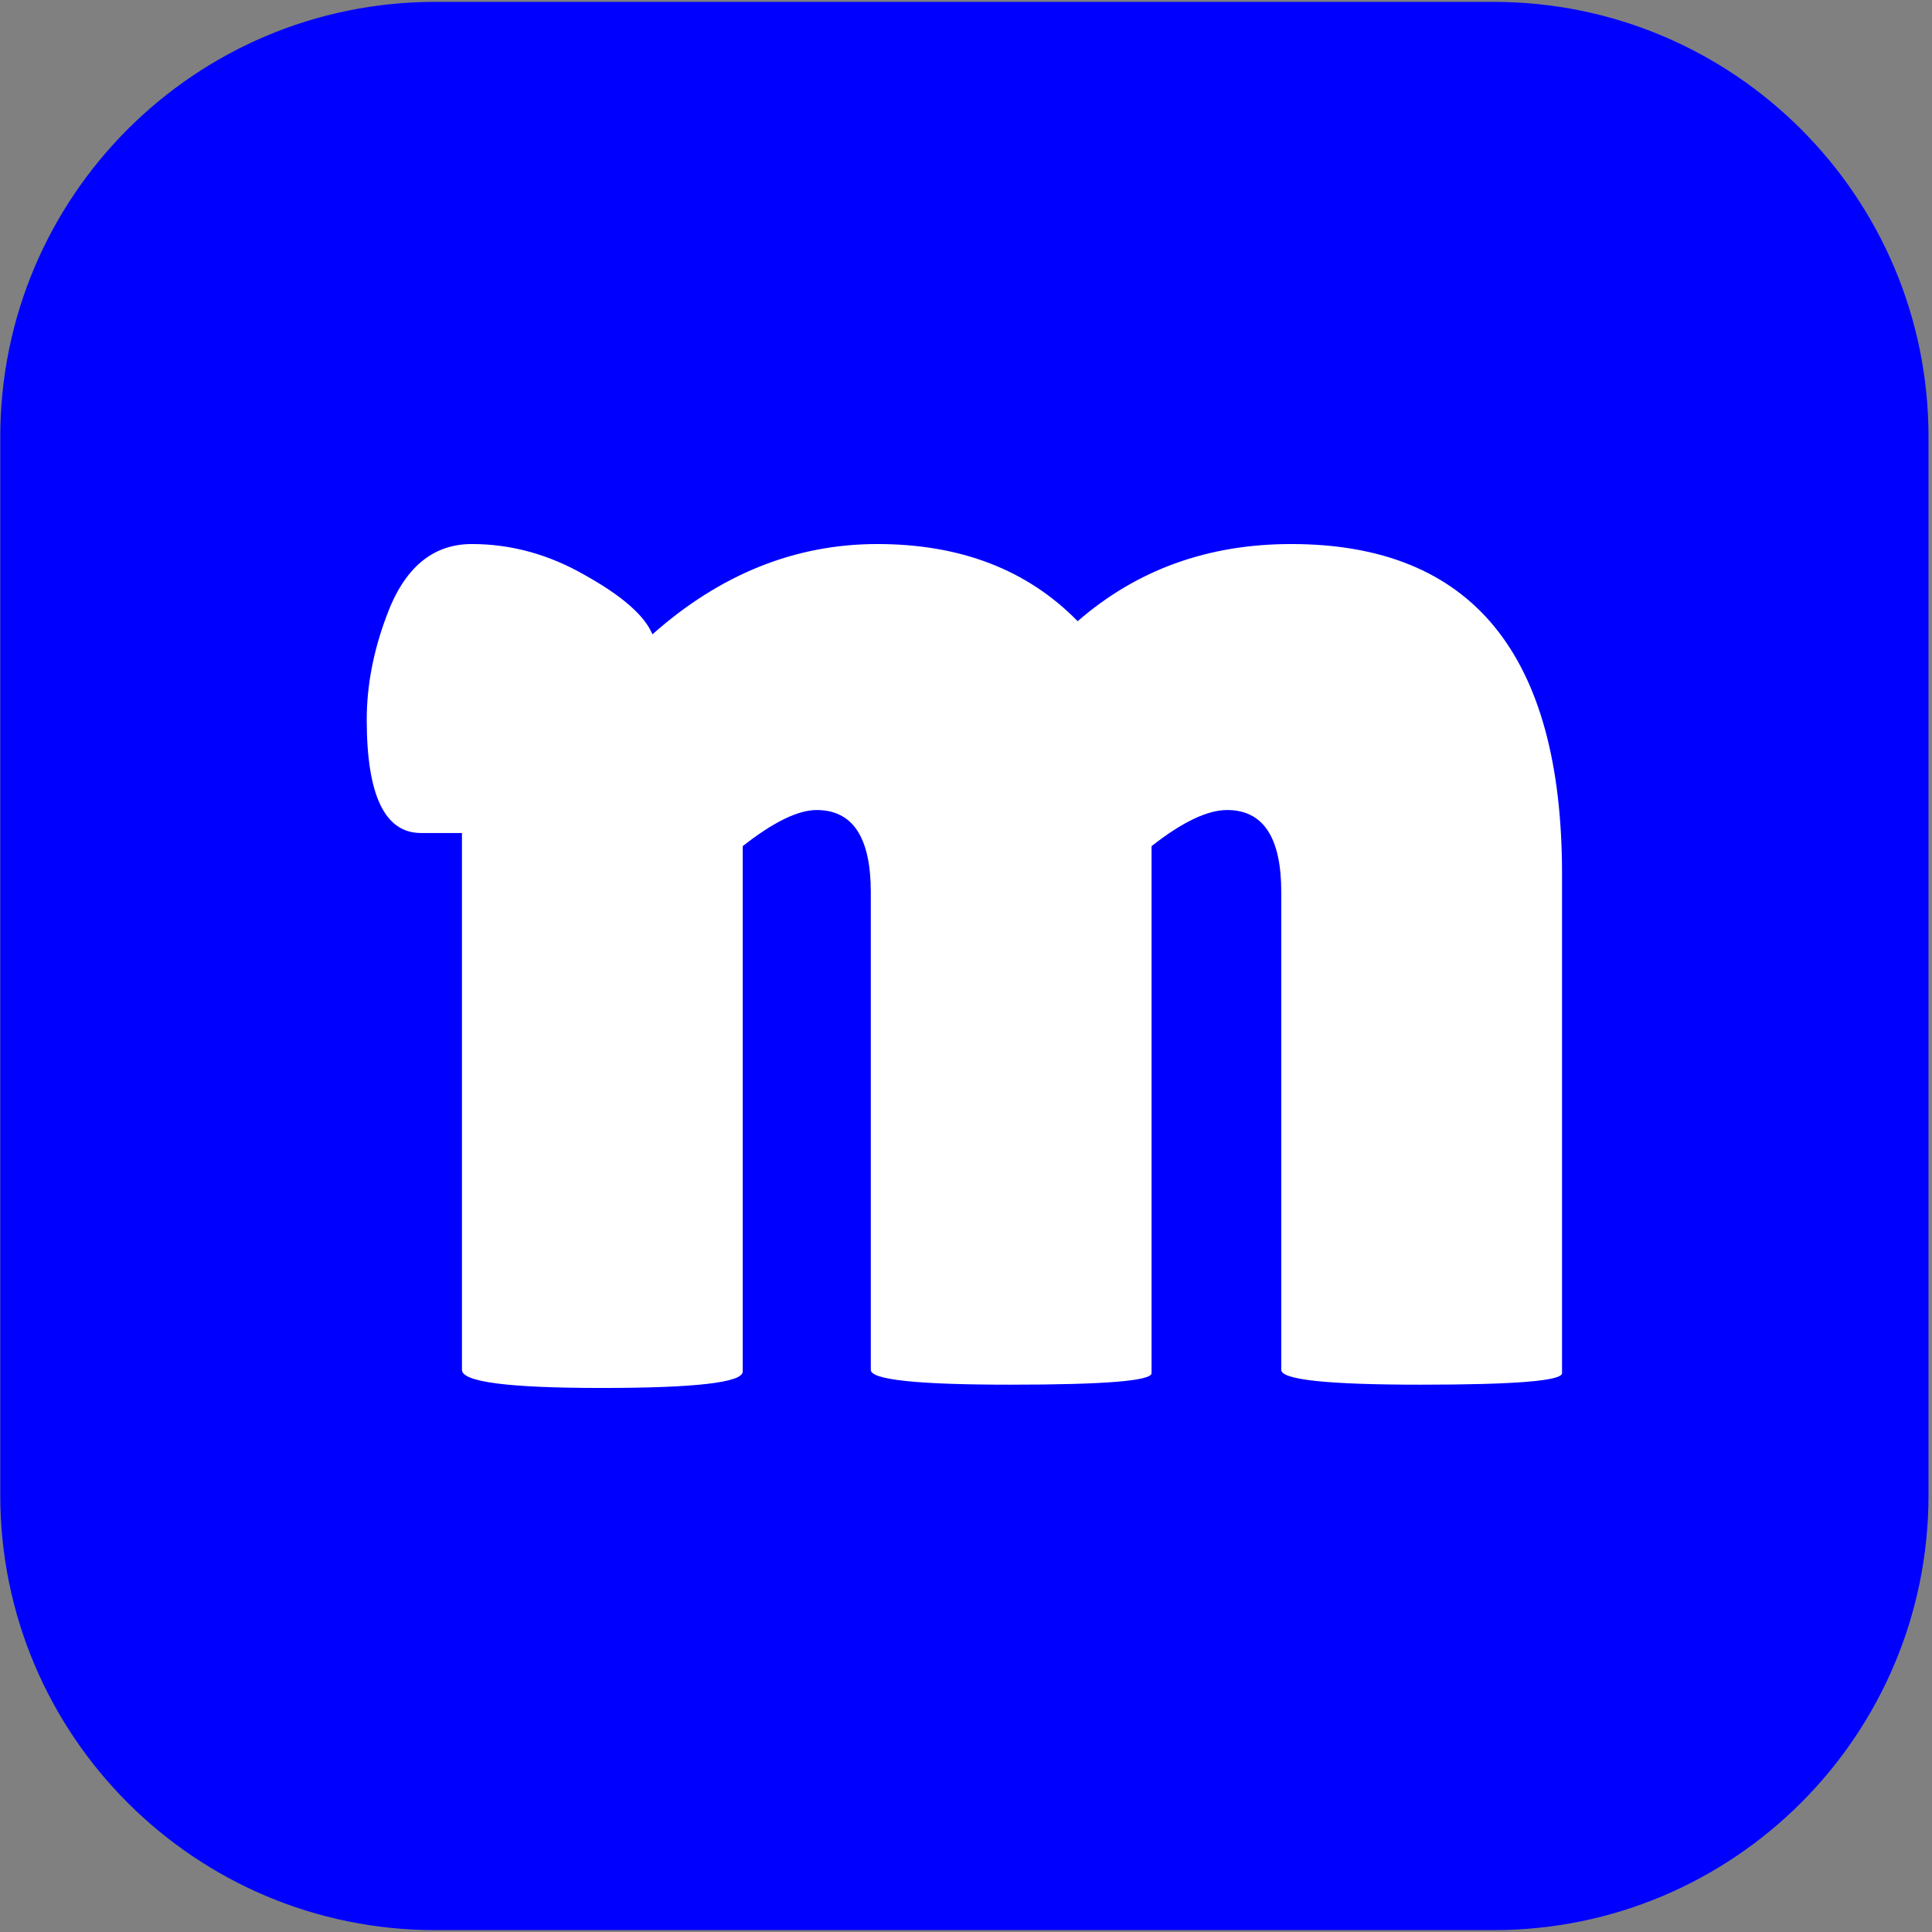
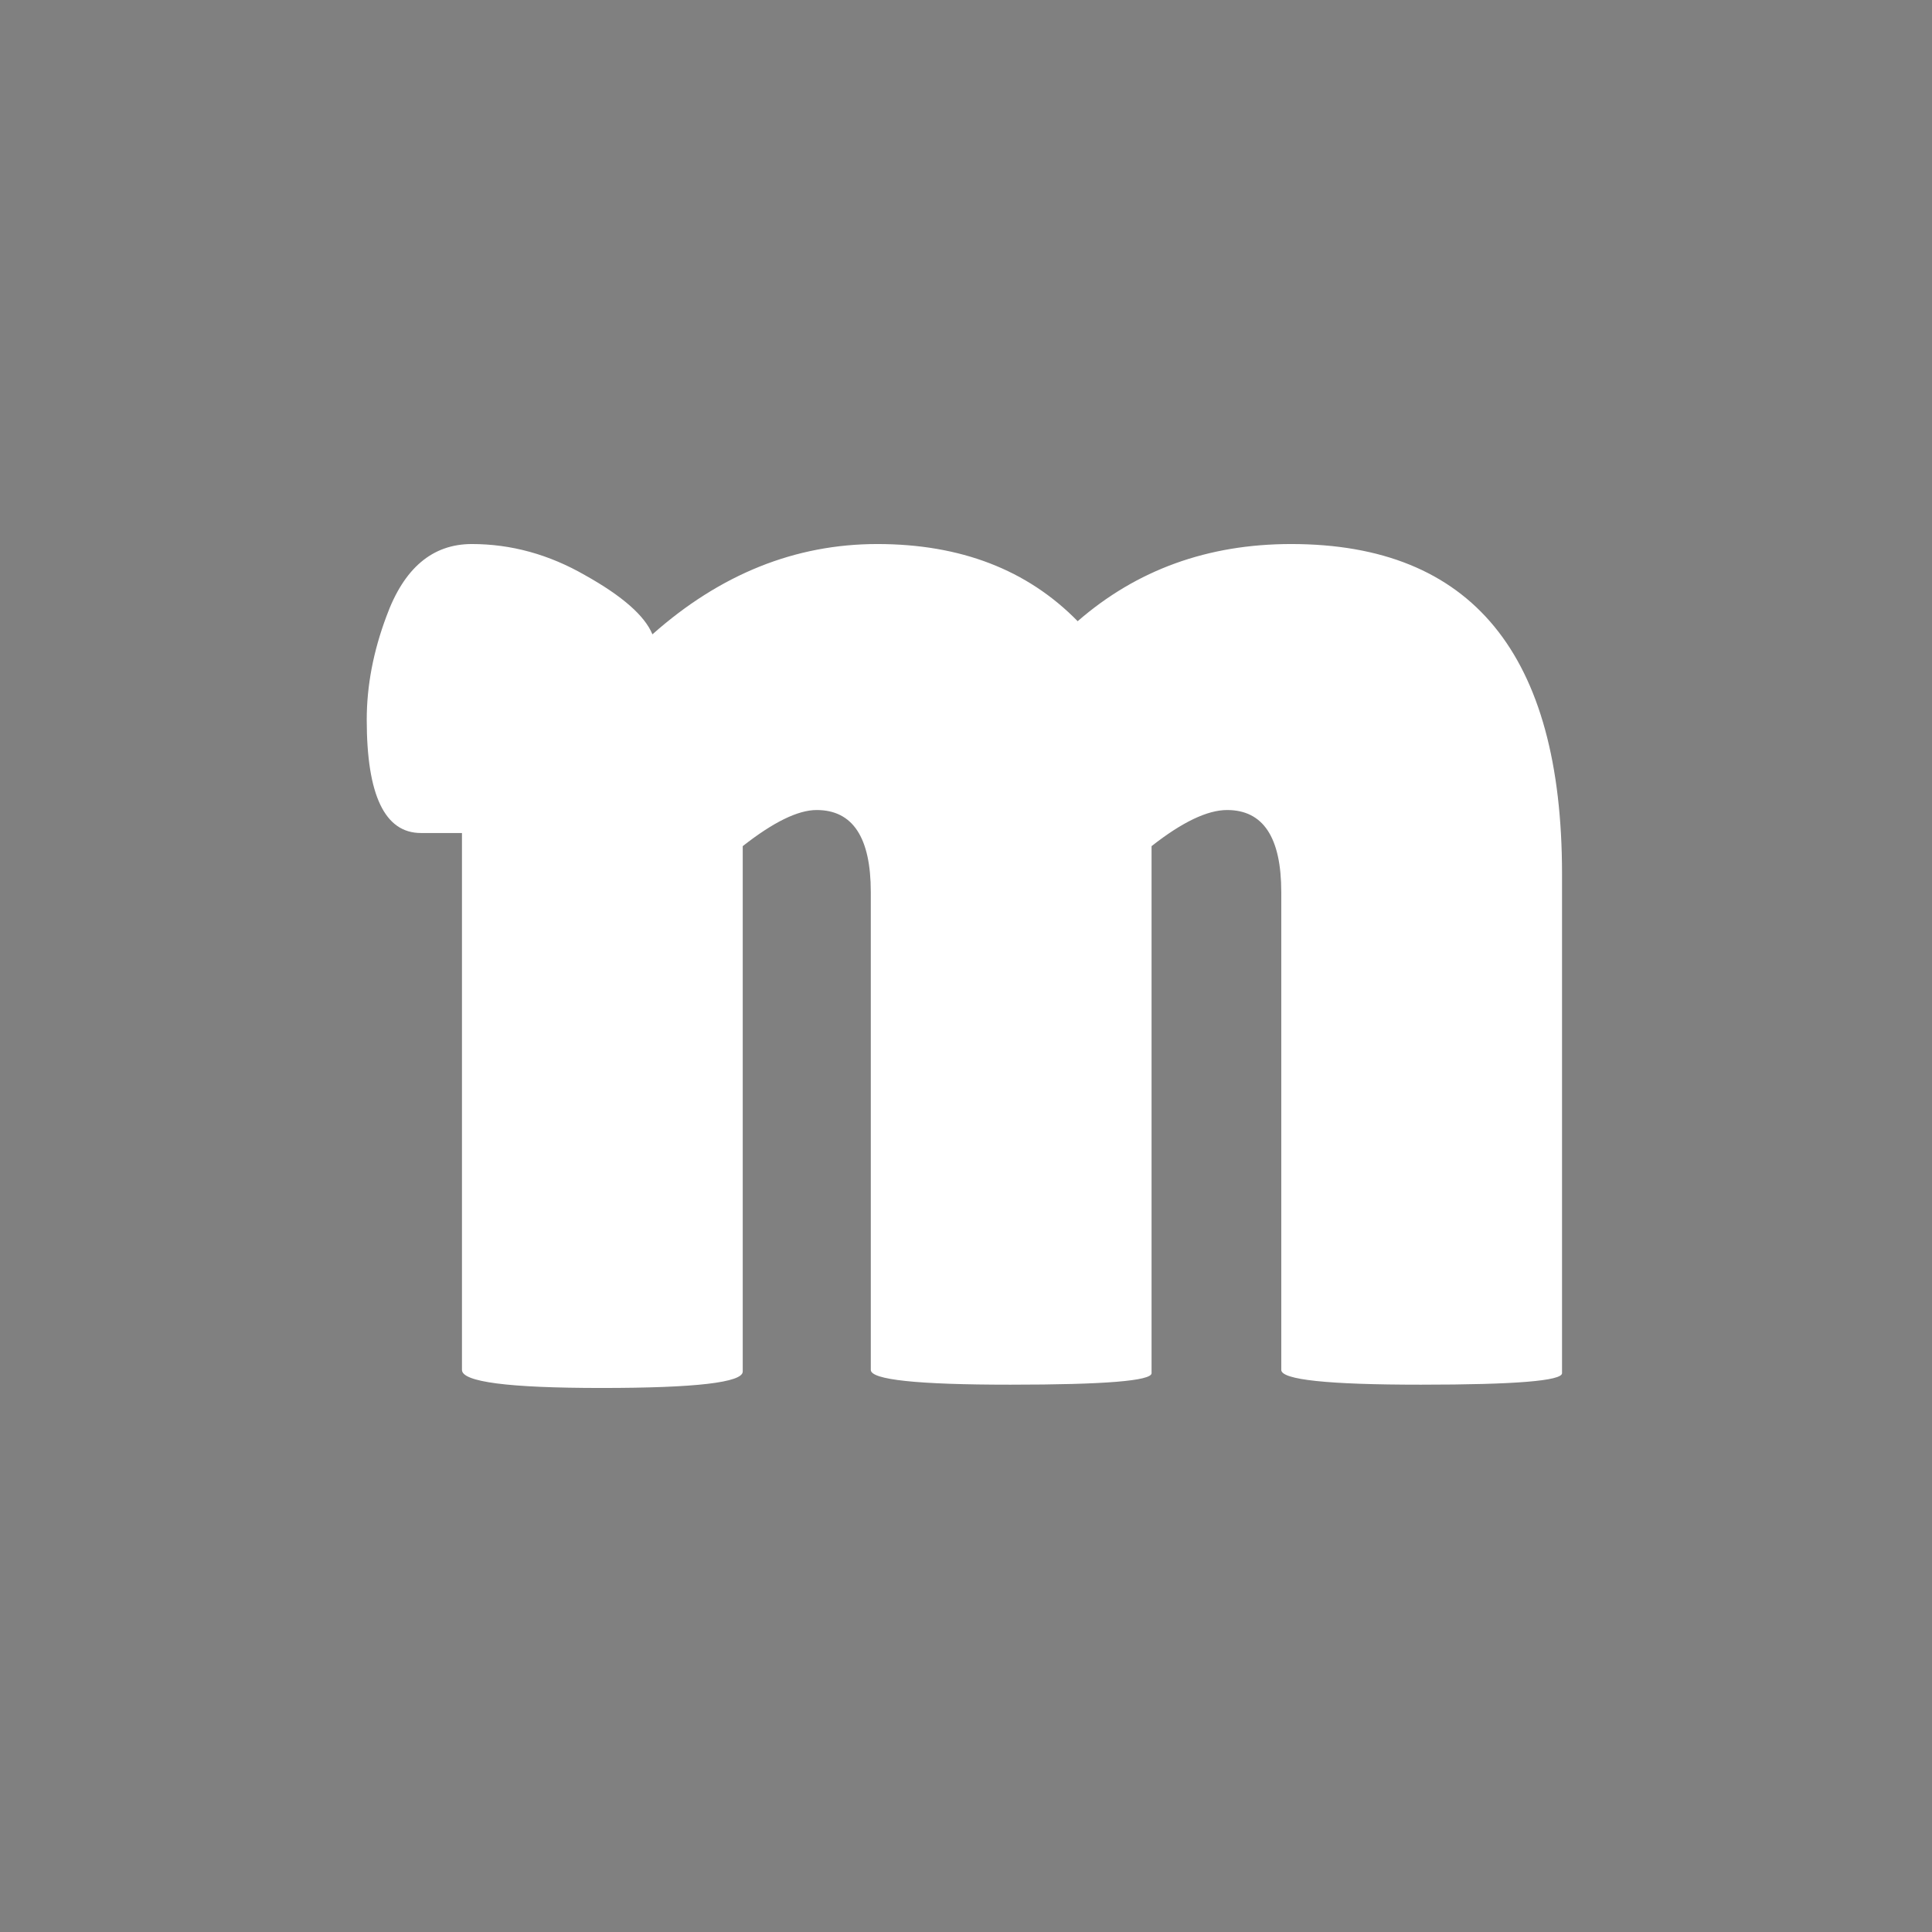
<svg xmlns="http://www.w3.org/2000/svg" width="513" height="513" viewBox="0 0 513 513" fill="none">
  <rect x="0" y="0" width="513" height="513" fill="#808080" stroke="none" />
-   <path d="M0.073 115.988C0.073 52.206 51.779 0.5 115.562 0.5H396.585C460.367 0.5 512.073 52.206 512.073 115.988V397.012C512.073 460.794 460.367 512.5 396.585 512.5H115.562C51.779 512.5 0.073 460.794 0.073 397.012V115.988Z" fill="#0000FF" />
  <path d="M305.772 364.621C305.772 366.655 293.274 367.672 268.278 367.672C243.573 367.672 231.221 366.364 231.221 363.749V236.882C231.221 222.35 226.425 215.084 216.834 215.084C211.893 215.084 205.354 218.281 197.216 224.675V364.185C197.216 367.091 184.718 368.544 159.722 368.544C135.018 368.544 122.665 366.946 122.665 363.749V221.187H111.766C102.175 221.187 97.379 211.16 97.379 191.105C97.379 182.095 99.123 172.94 102.611 163.639C107.261 150.851 114.818 144.457 125.281 144.457C135.744 144.457 145.771 147.218 155.363 152.74C165.245 158.263 171.203 163.494 173.237 168.435C191.257 152.45 211.167 144.457 232.965 144.457C255.054 144.457 272.783 151.287 286.153 164.947C301.848 151.287 320.74 144.457 342.829 144.457C390.785 144.457 414.763 173.667 414.763 232.086V364.621C414.763 366.655 402.266 367.672 377.27 367.672C352.565 367.672 340.213 366.364 340.213 363.749V236.882C340.213 222.35 335.417 215.084 325.826 215.084C320.594 215.084 313.91 218.281 305.772 224.675V364.621Z" fill="white" />
</svg>